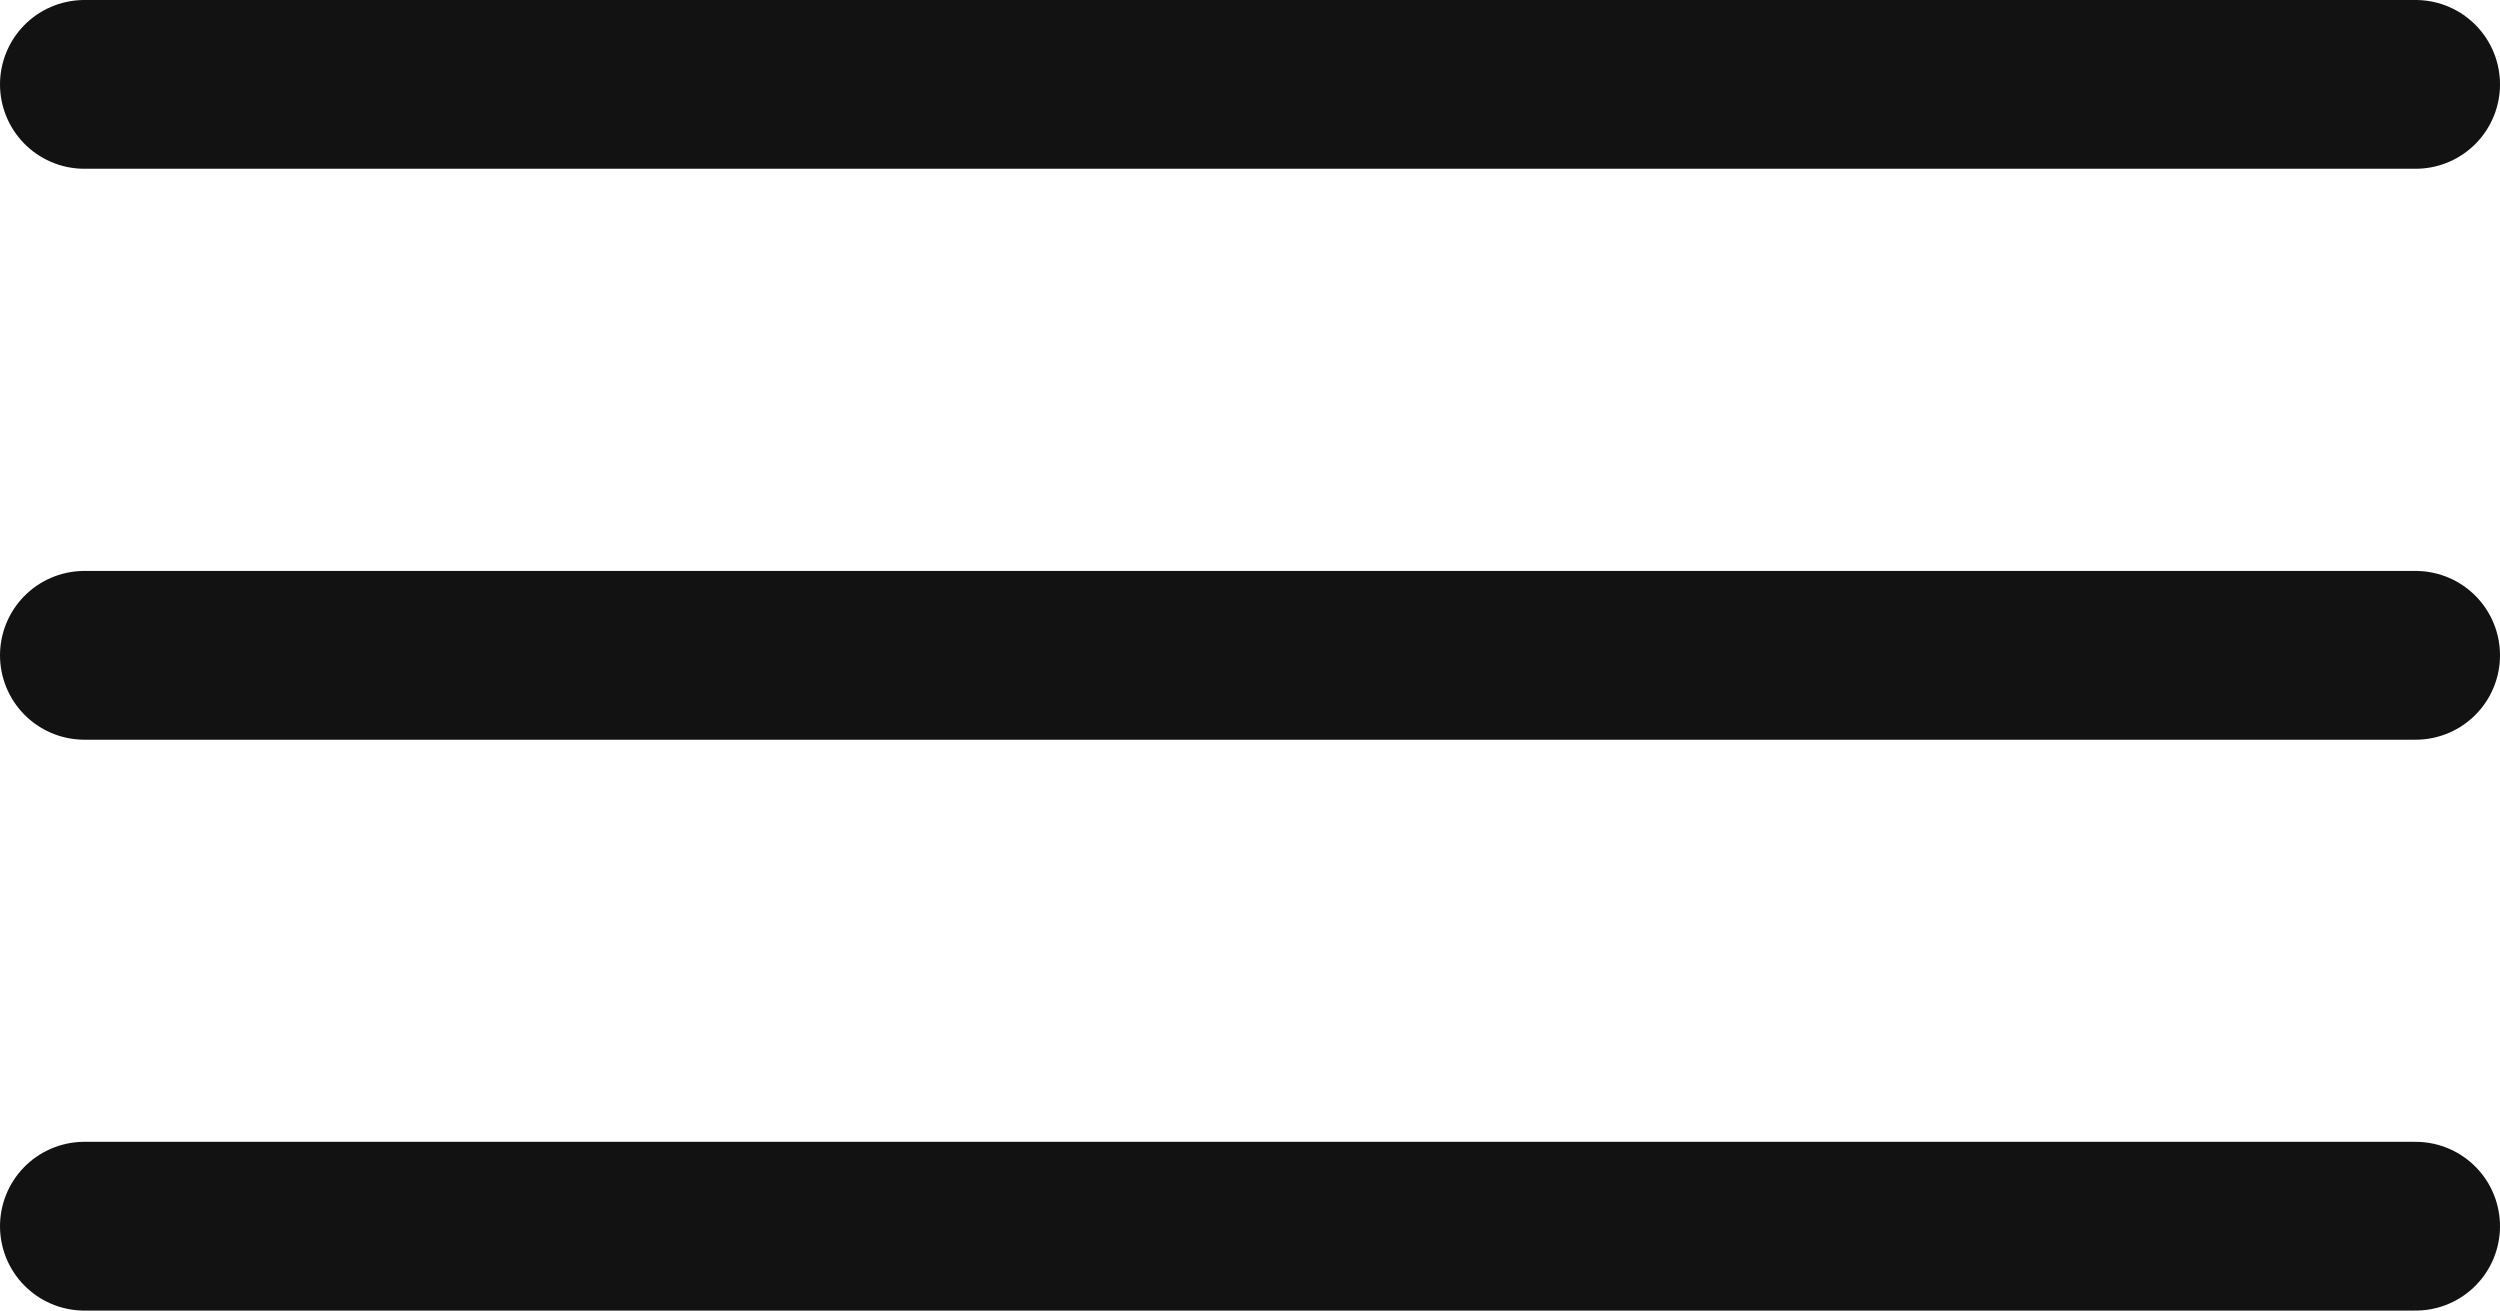
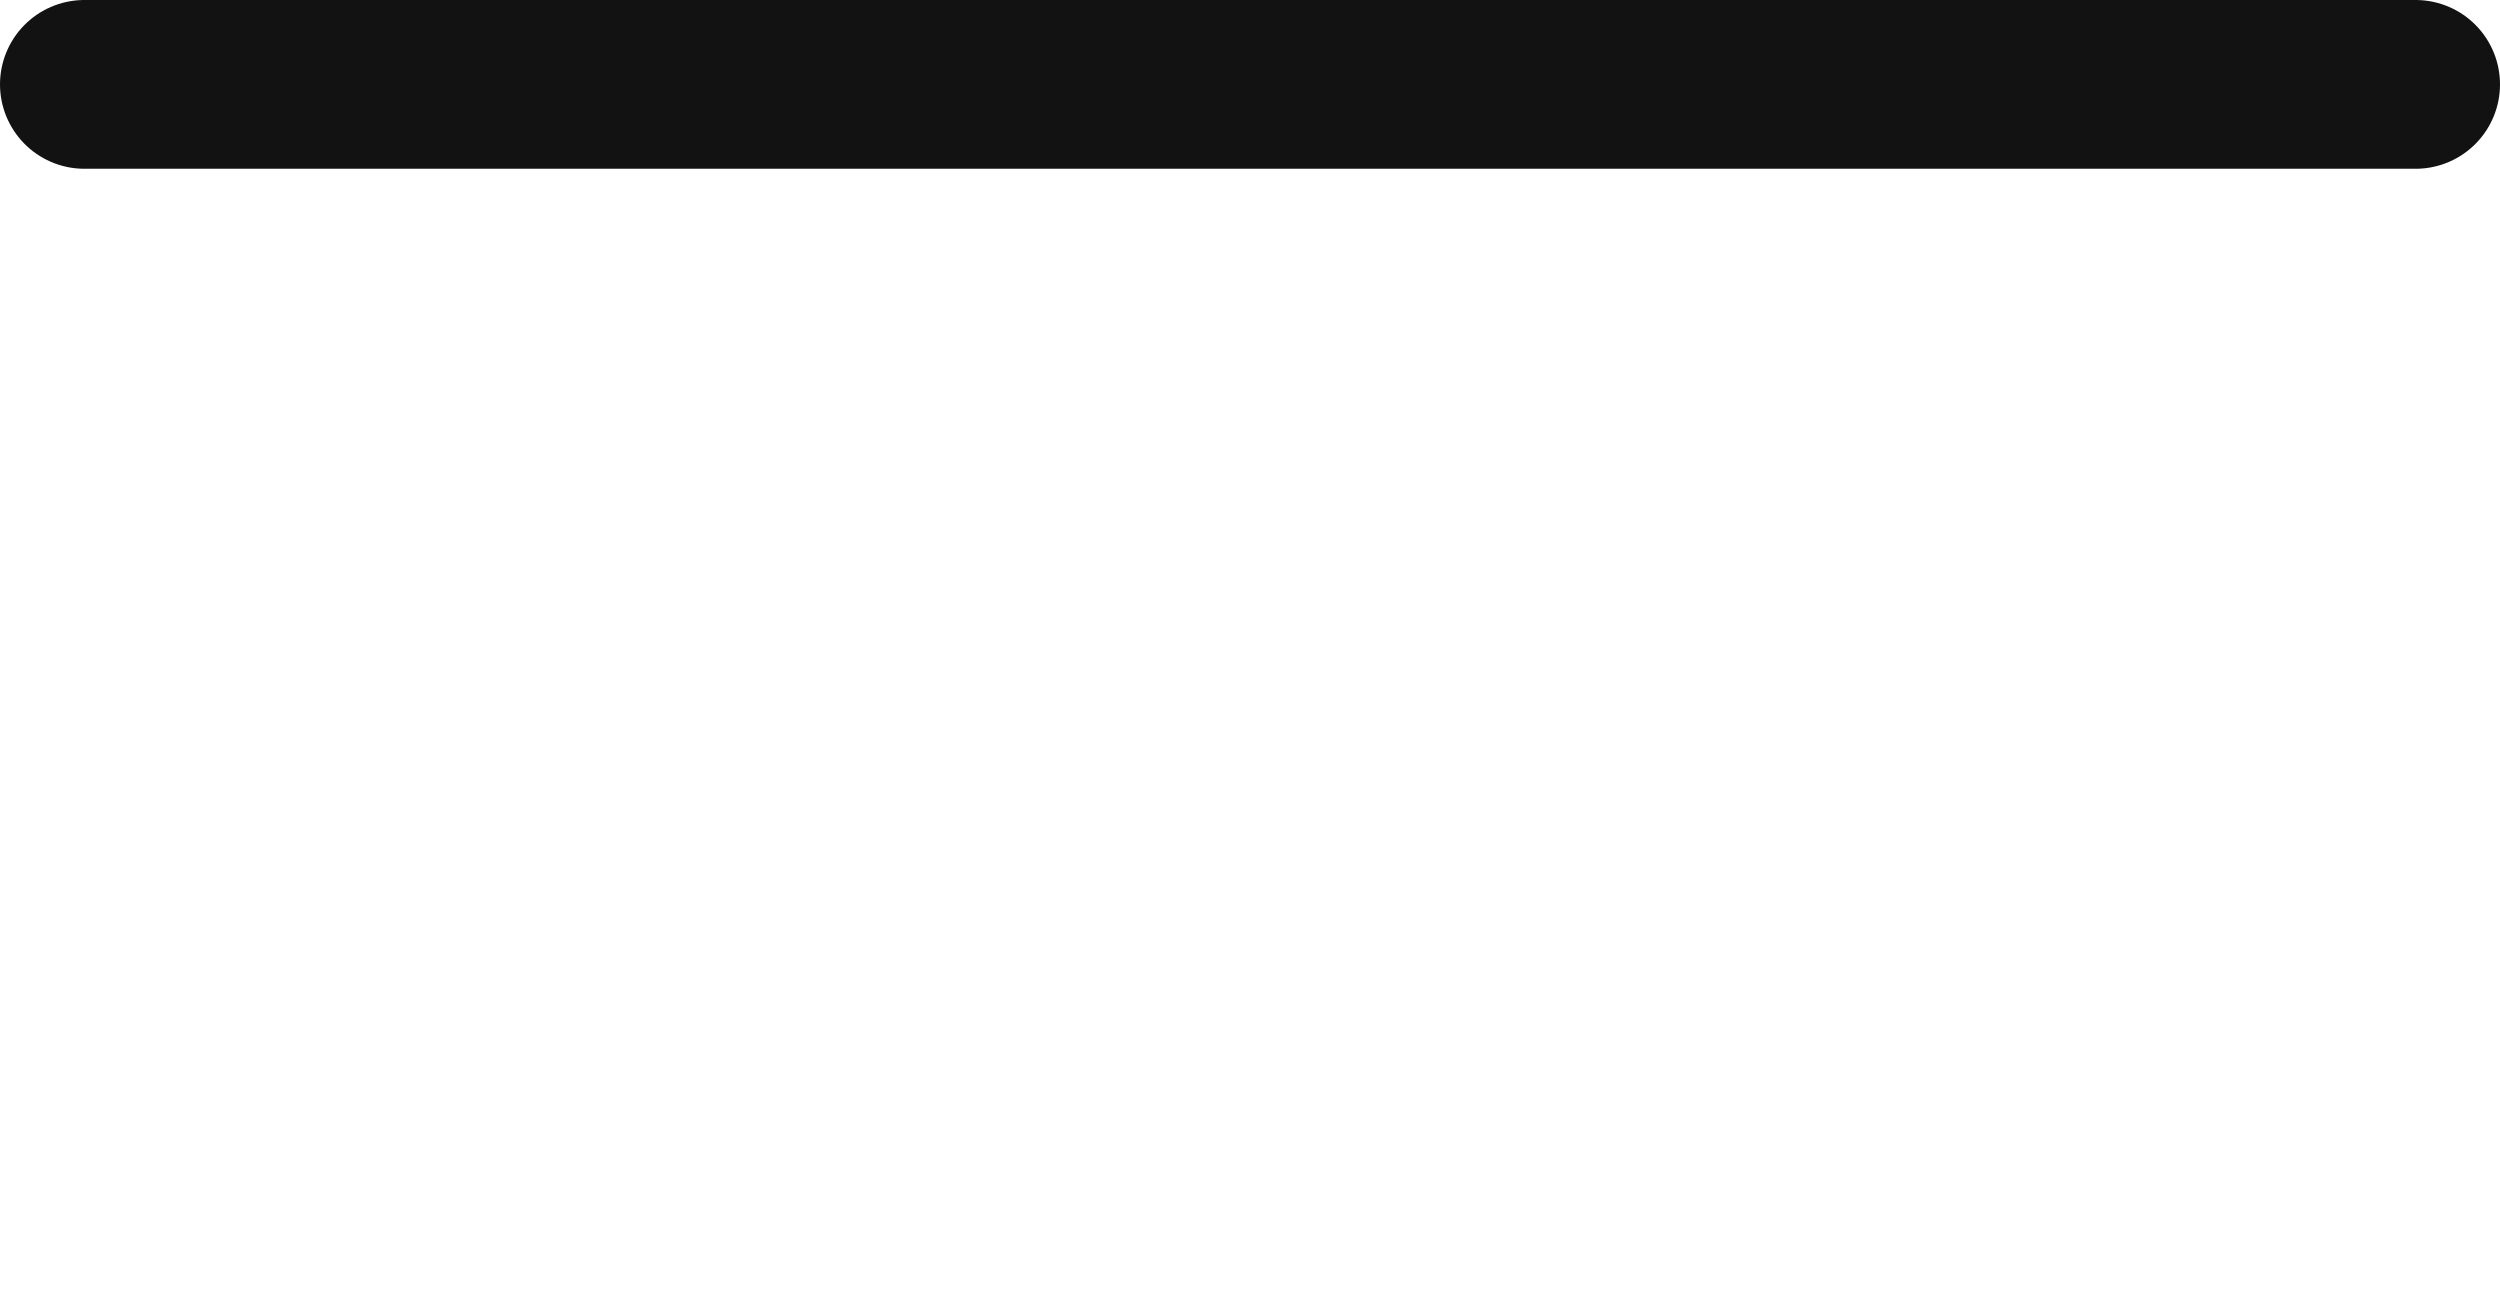
<svg xmlns="http://www.w3.org/2000/svg" width="44.44" height="23.297" viewBox="0 0 44.44 23.297">
  <g id="Group_3317" data-name="Group 3317" transform="translate(-292.205 -36.813)">
    <line id="Line_120" data-name="Line 120" x2="41.44" transform="translate(293.705 38.313)" fill="none" stroke="#121212" stroke-linecap="round" stroke-width="3" />
-     <line id="Line_121" data-name="Line 121" x2="41.44" transform="translate(293.705 48.462)" fill="none" stroke="#121212" stroke-linecap="round" stroke-width="3" />
-     <line id="Line_122" data-name="Line 122" x2="41.44" transform="translate(293.705 58.61)" fill="none" stroke="#121212" stroke-linecap="round" stroke-width="3" />
  </g>
</svg>